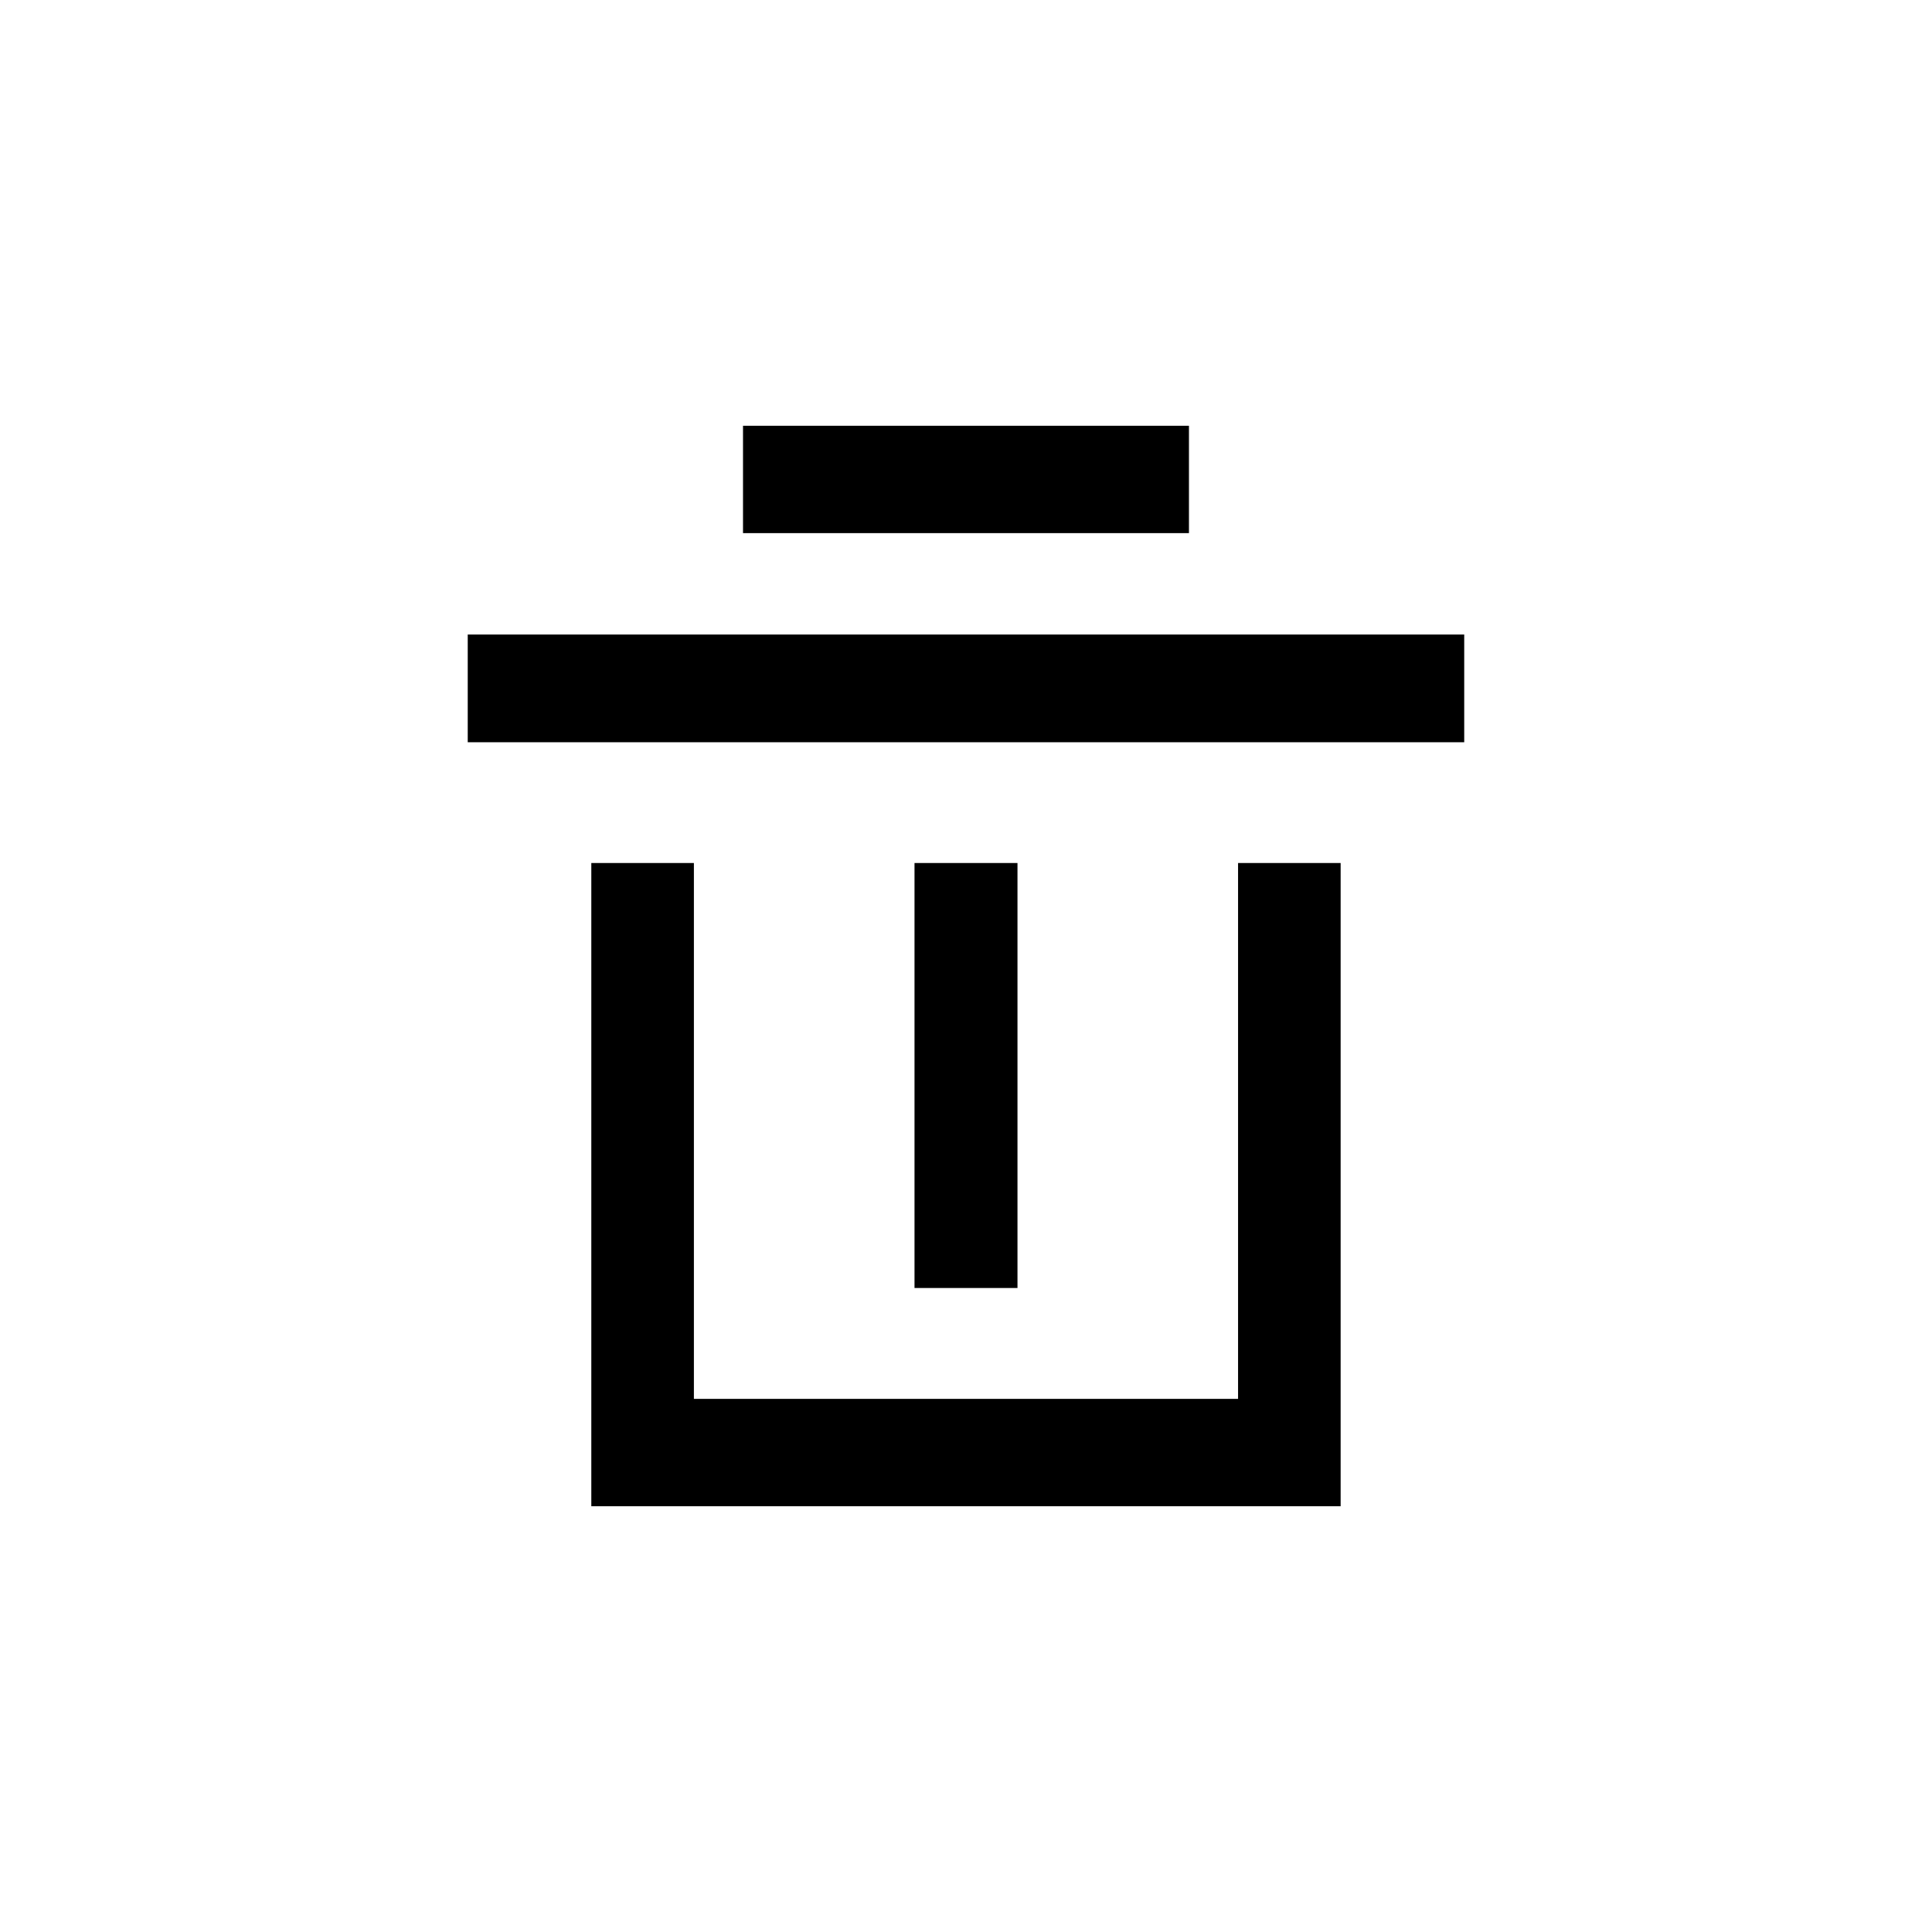
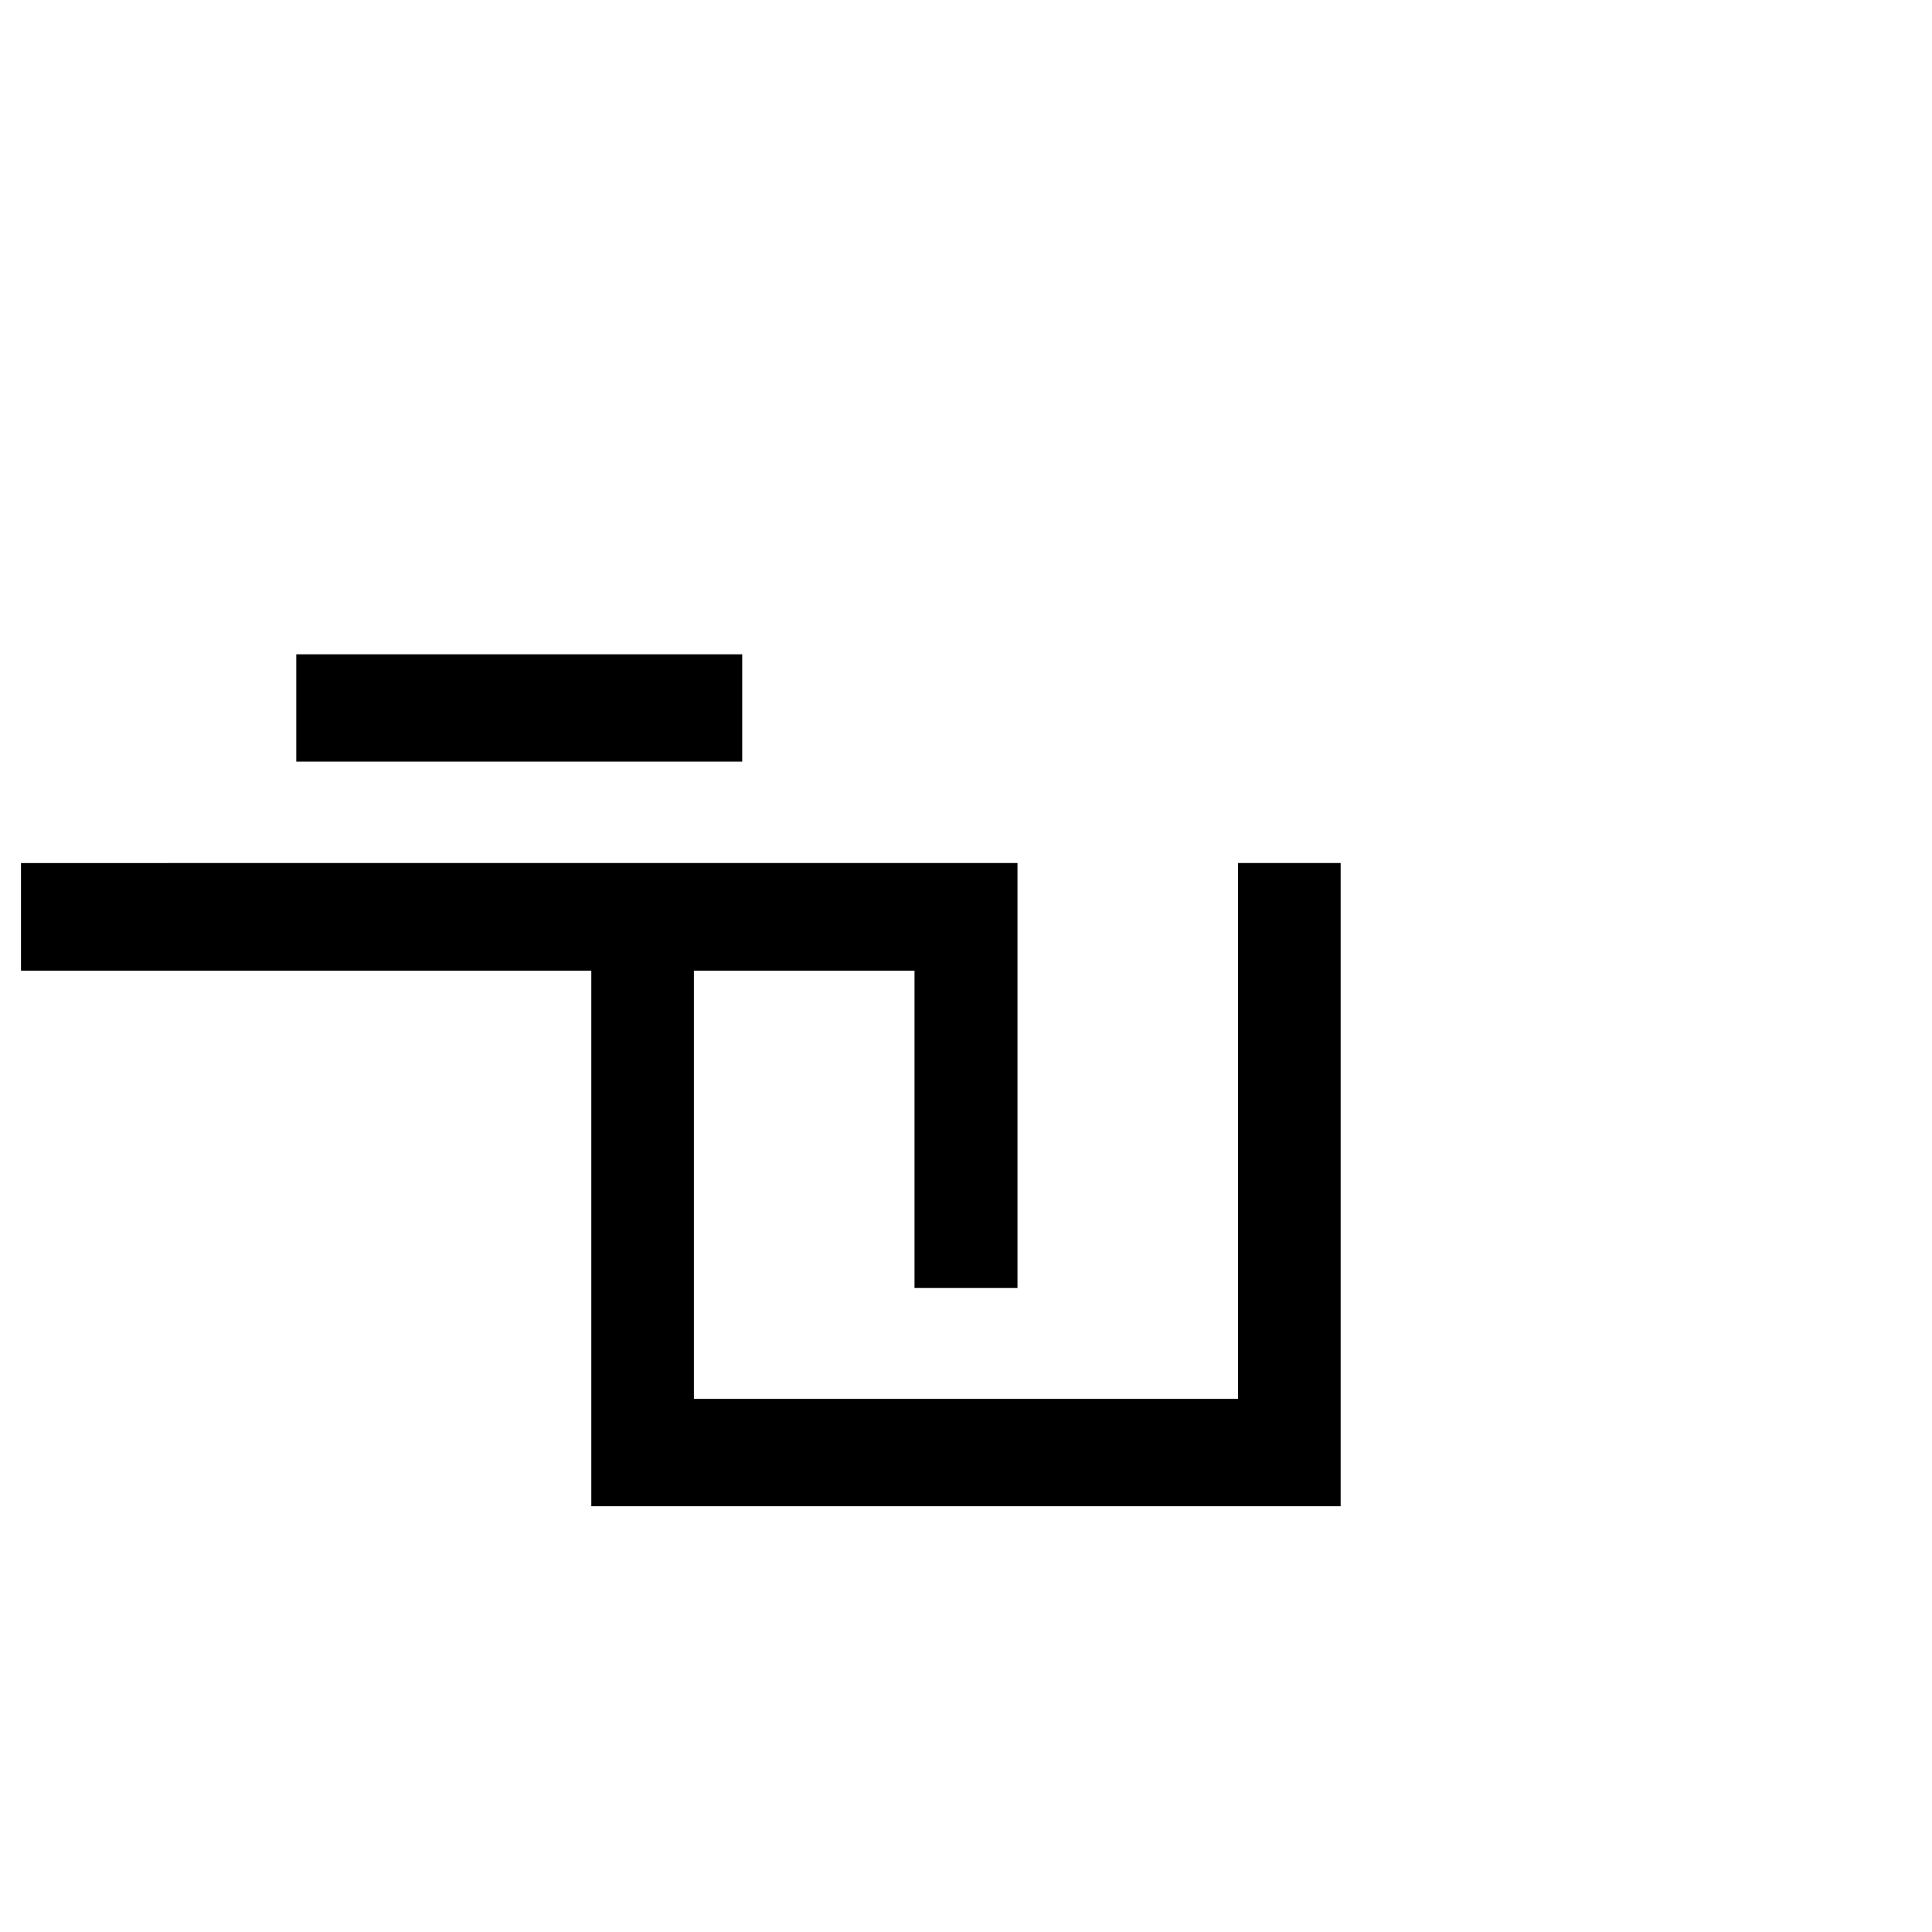
<svg xmlns="http://www.w3.org/2000/svg" fill="#000000" width="800px" height="800px" version="1.1" viewBox="144 144 512 512">
-   <path d="m327.89 372.71v142.01h144.21v-142.01h27.184v170.46h-198.58v-170.46zm85.754 0v112.62h-27.289v-112.62zm118.39-60.562v28.551h-264.08v-28.547zm-72.949-55.312v28.445h-118.18v-28.445z" />
+   <path d="m327.89 372.71v142.01h144.21v-142.01h27.184v170.46h-198.58v-170.46zm85.754 0v112.62h-27.289v-112.62zv28.551h-264.08v-28.547zm-72.949-55.312v28.445h-118.18v-28.445z" />
</svg>